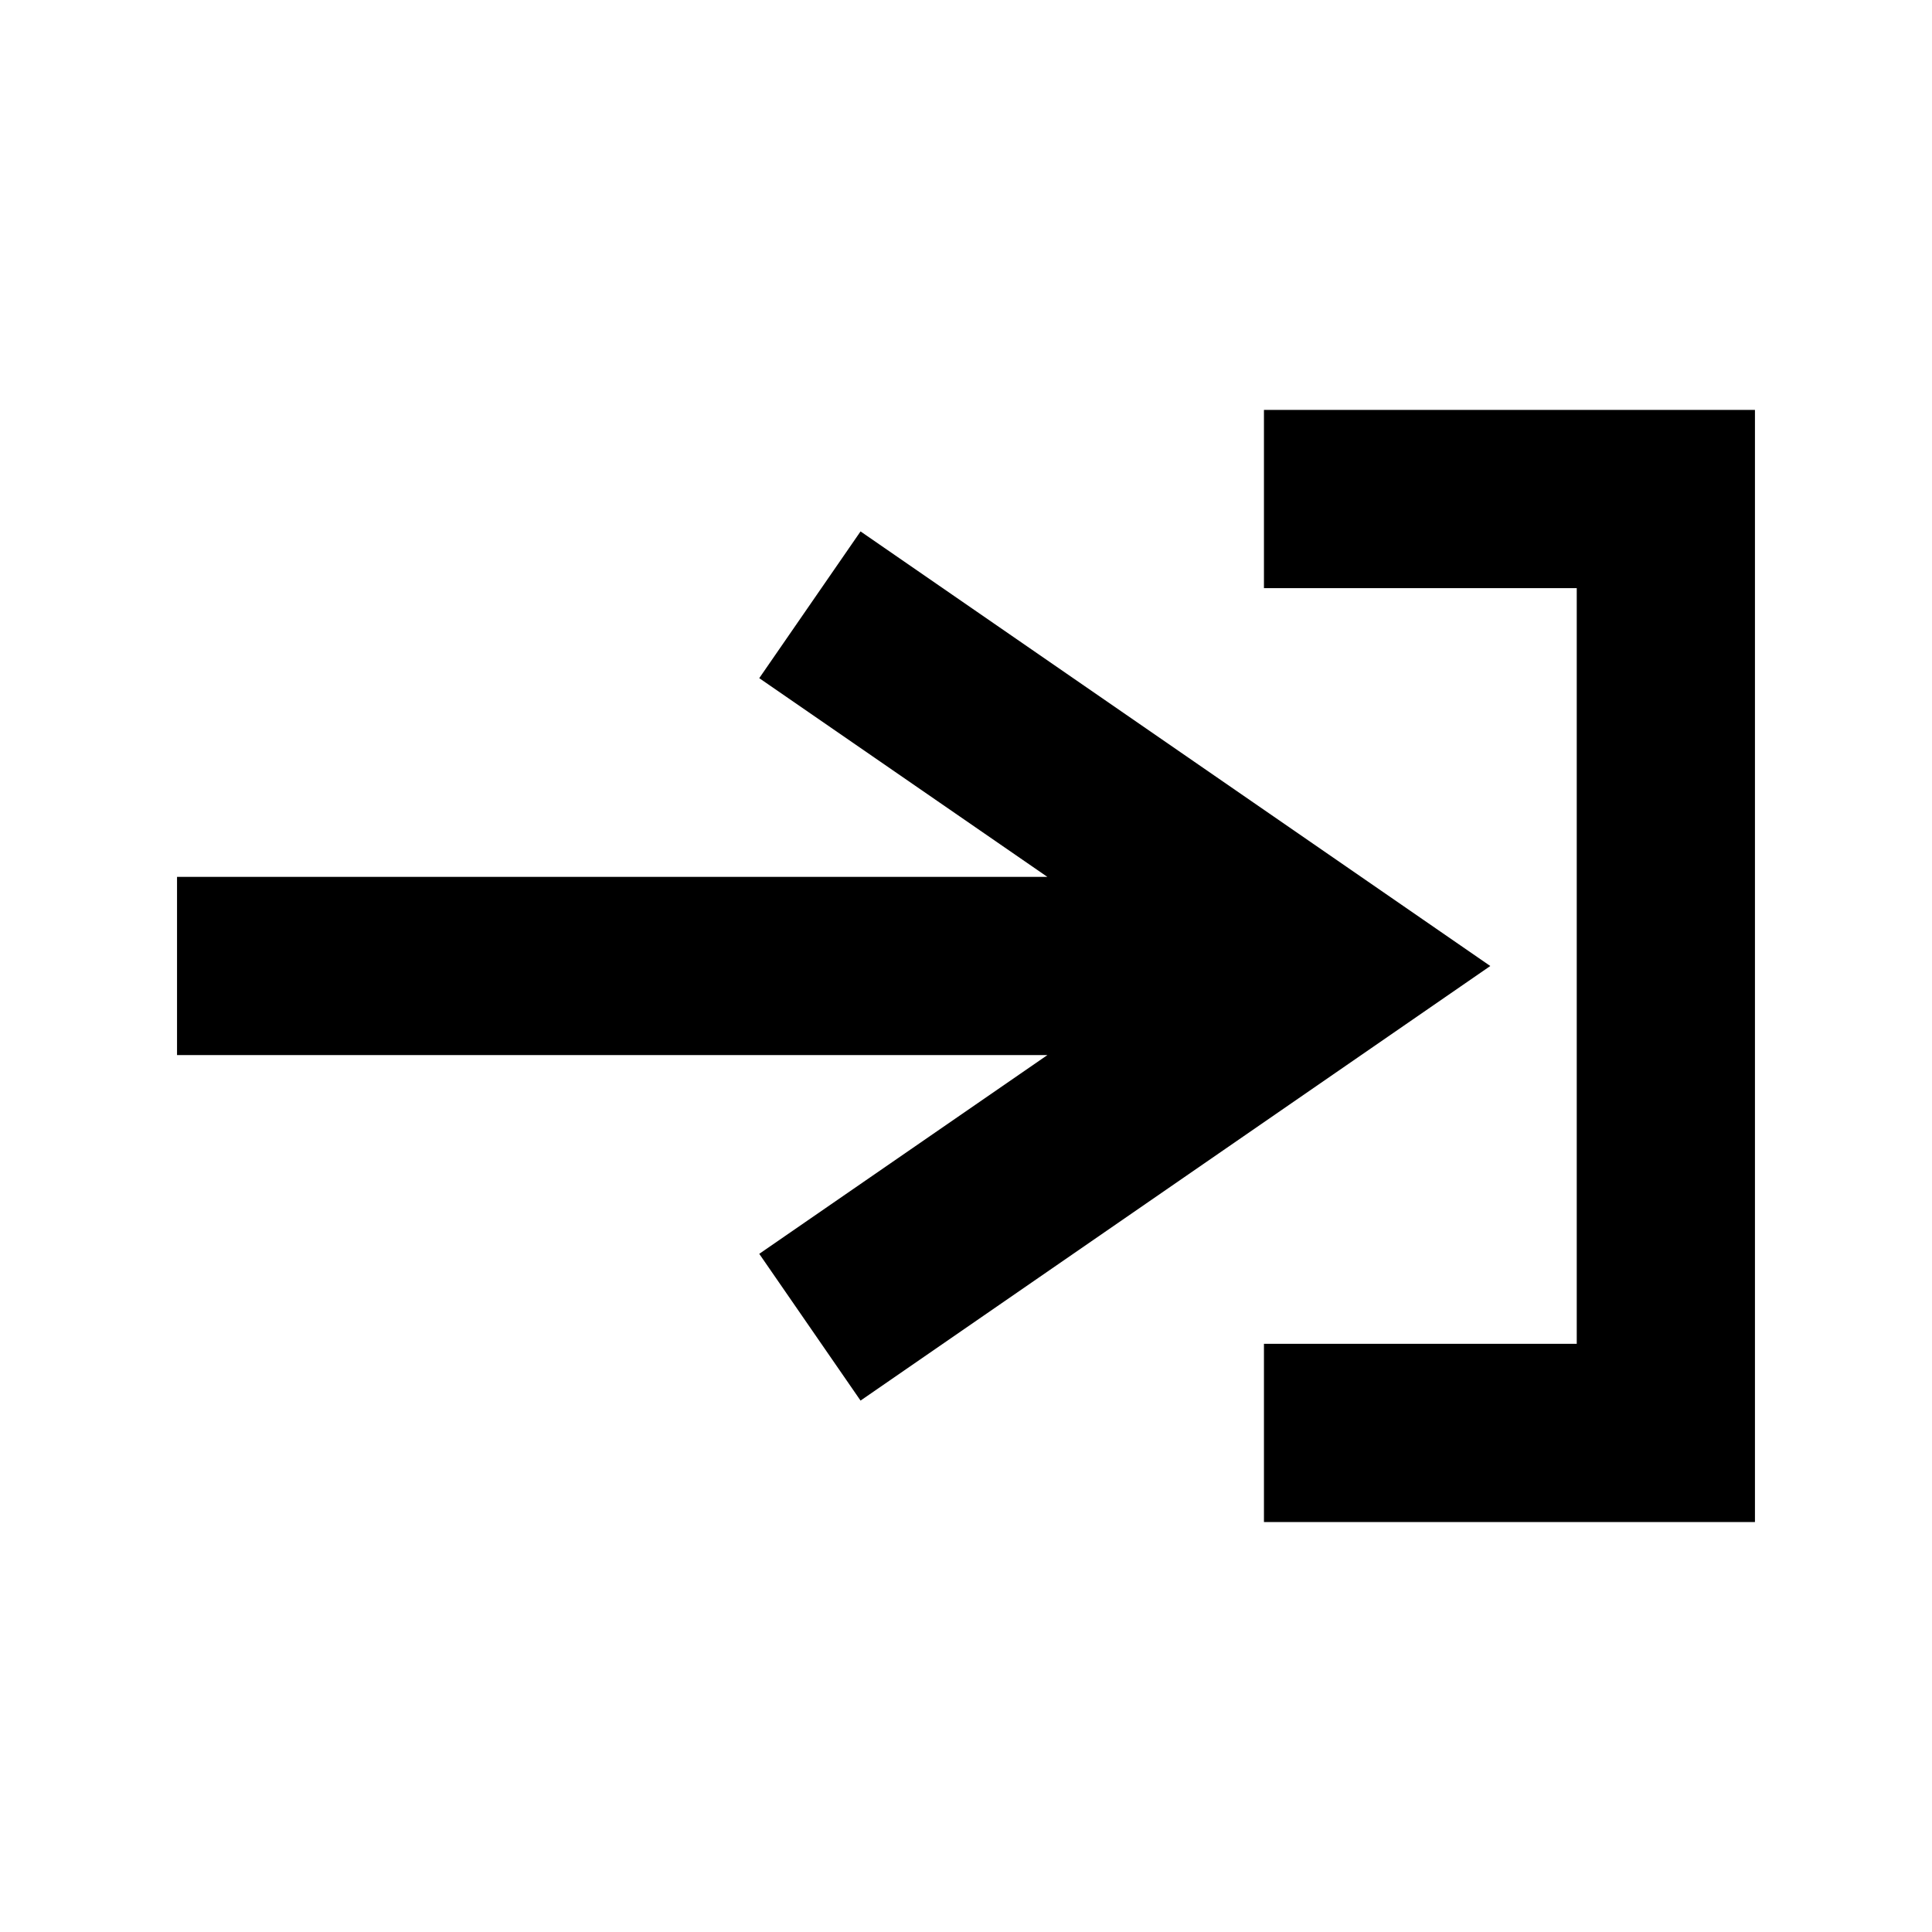
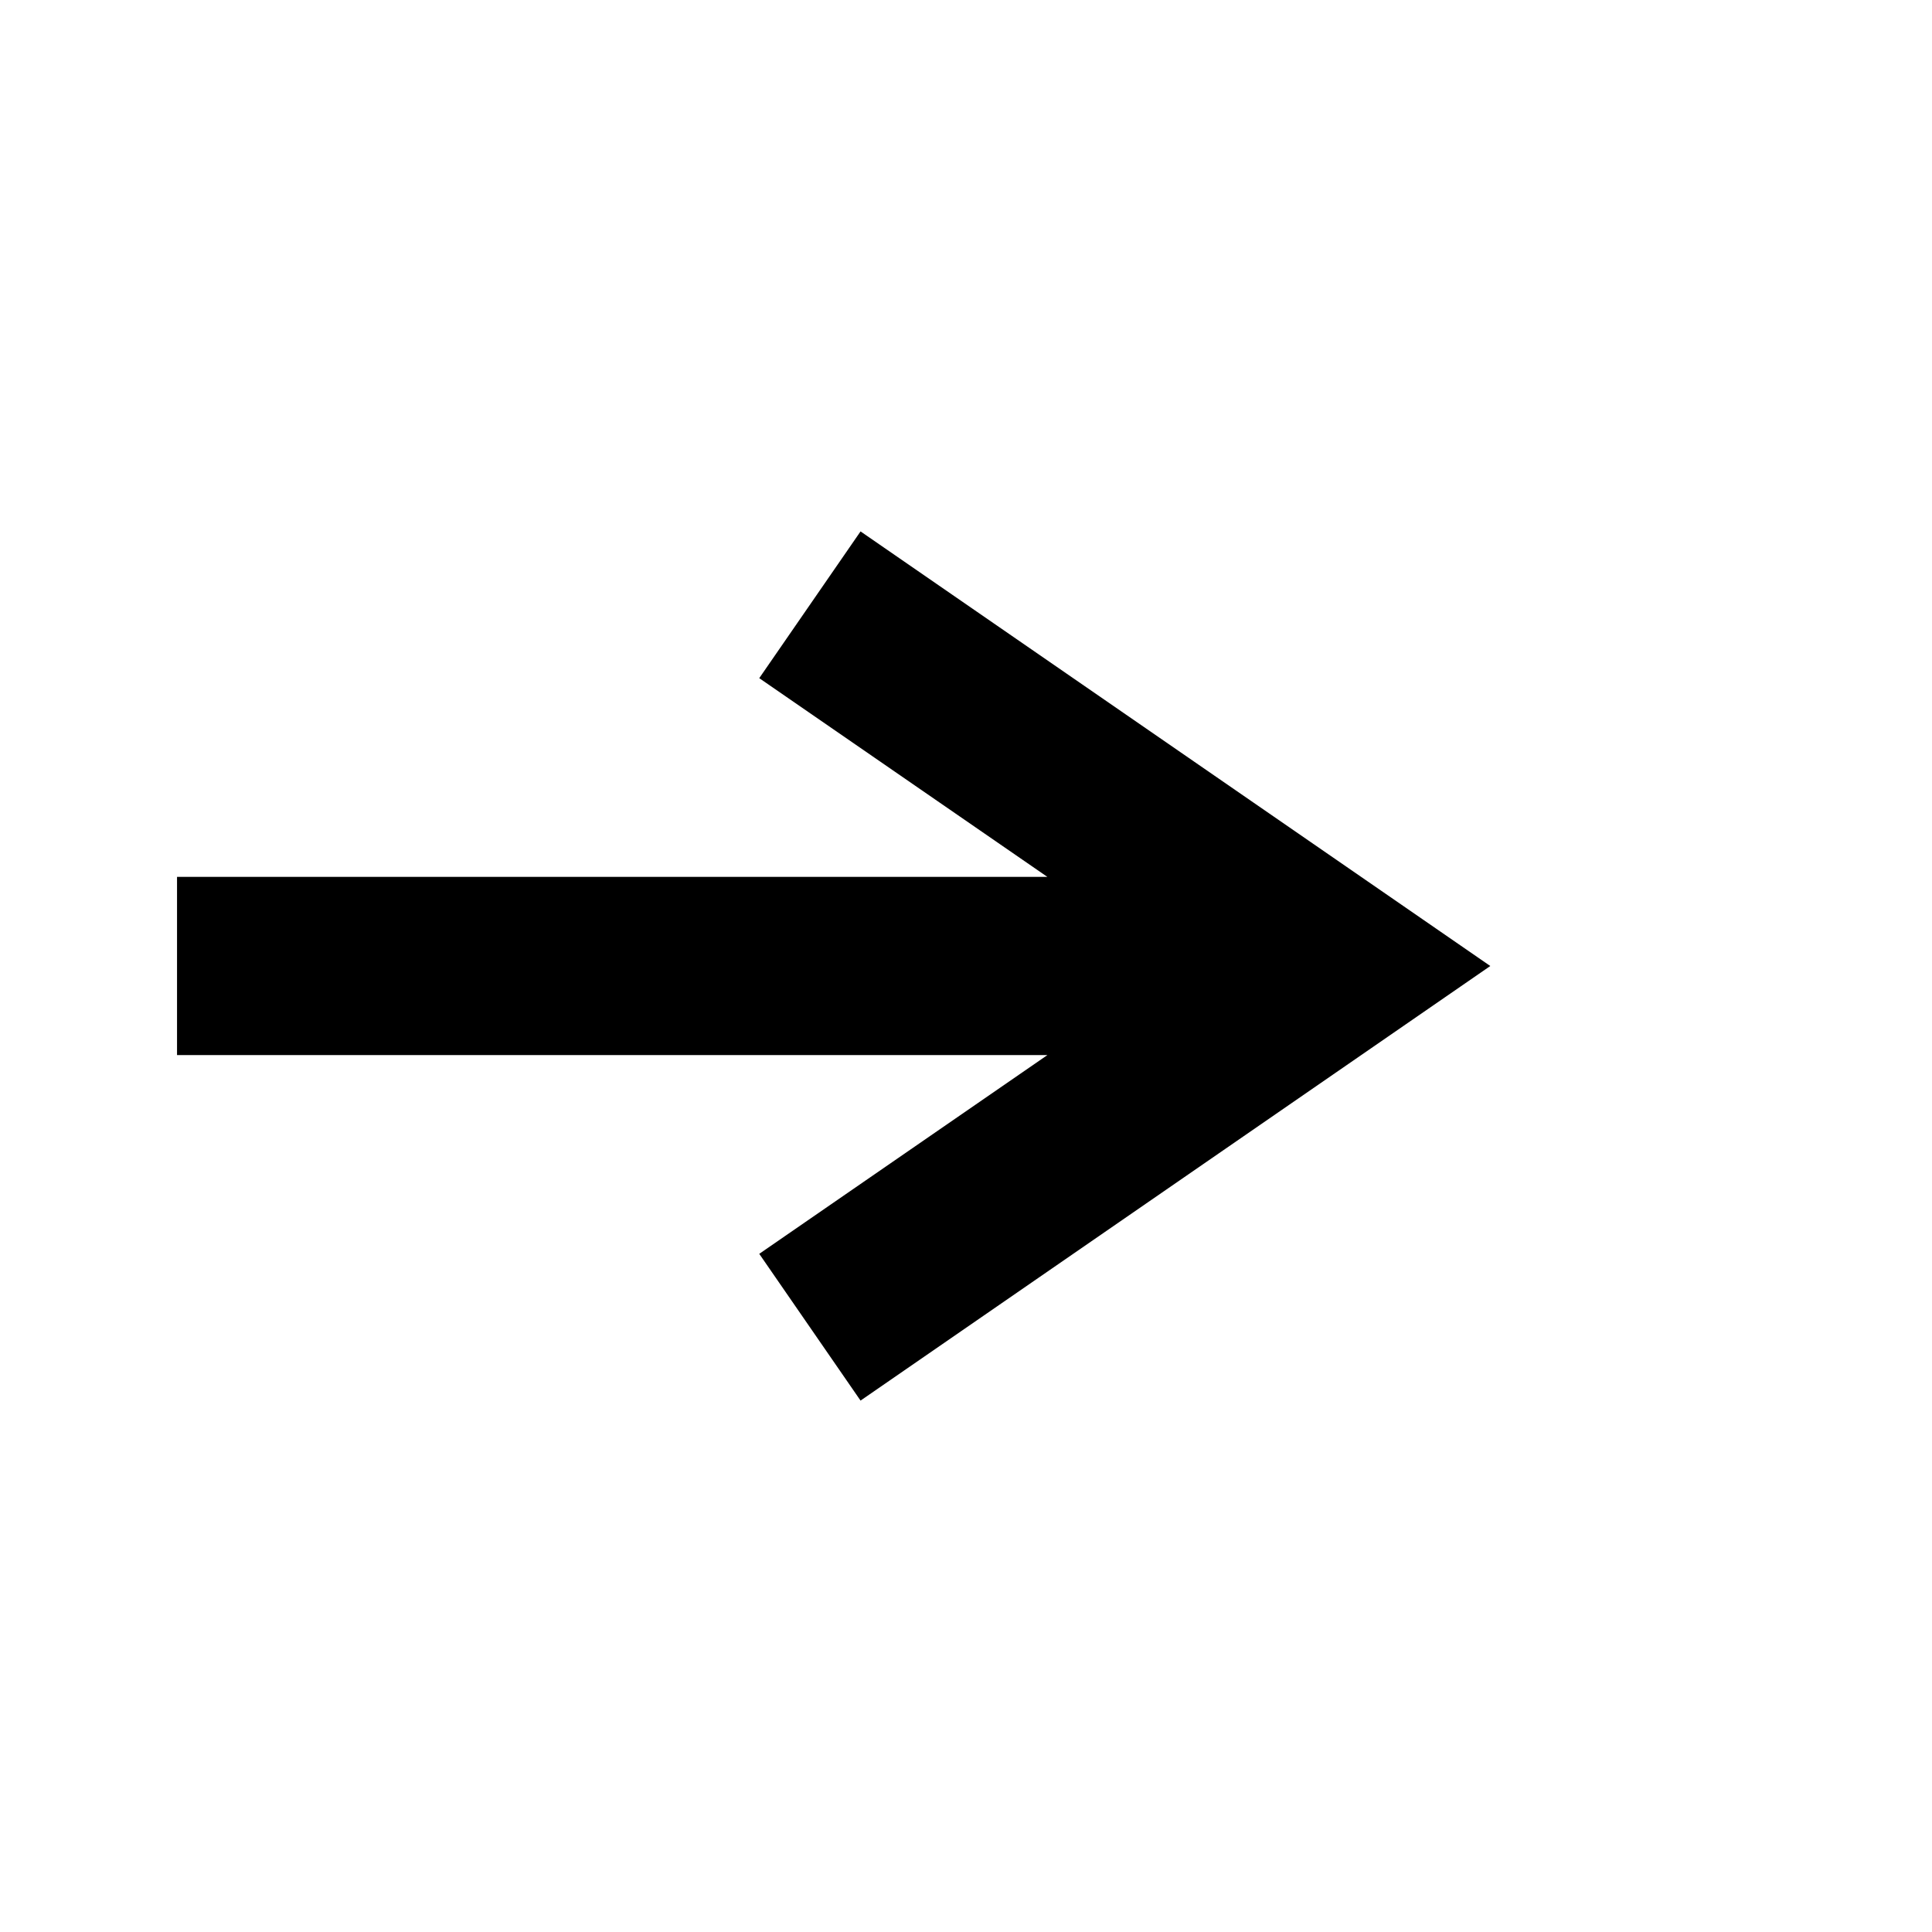
<svg xmlns="http://www.w3.org/2000/svg" fill="#000000" width="800px" height="800px" version="1.1" viewBox="144 144 512 512">
  <g>
    <path d="m345.21 476.28 26.844 38.891 166.89-115.17-166.89-115.17-26.844 38.887 76.355 52.664h-230.65v47.23h230.65z" />
-     <path d="m609.08 252.63h-130.12v47.234h82.895v200.26h-82.895v47.234h130.12z" />
  </g>
</svg>